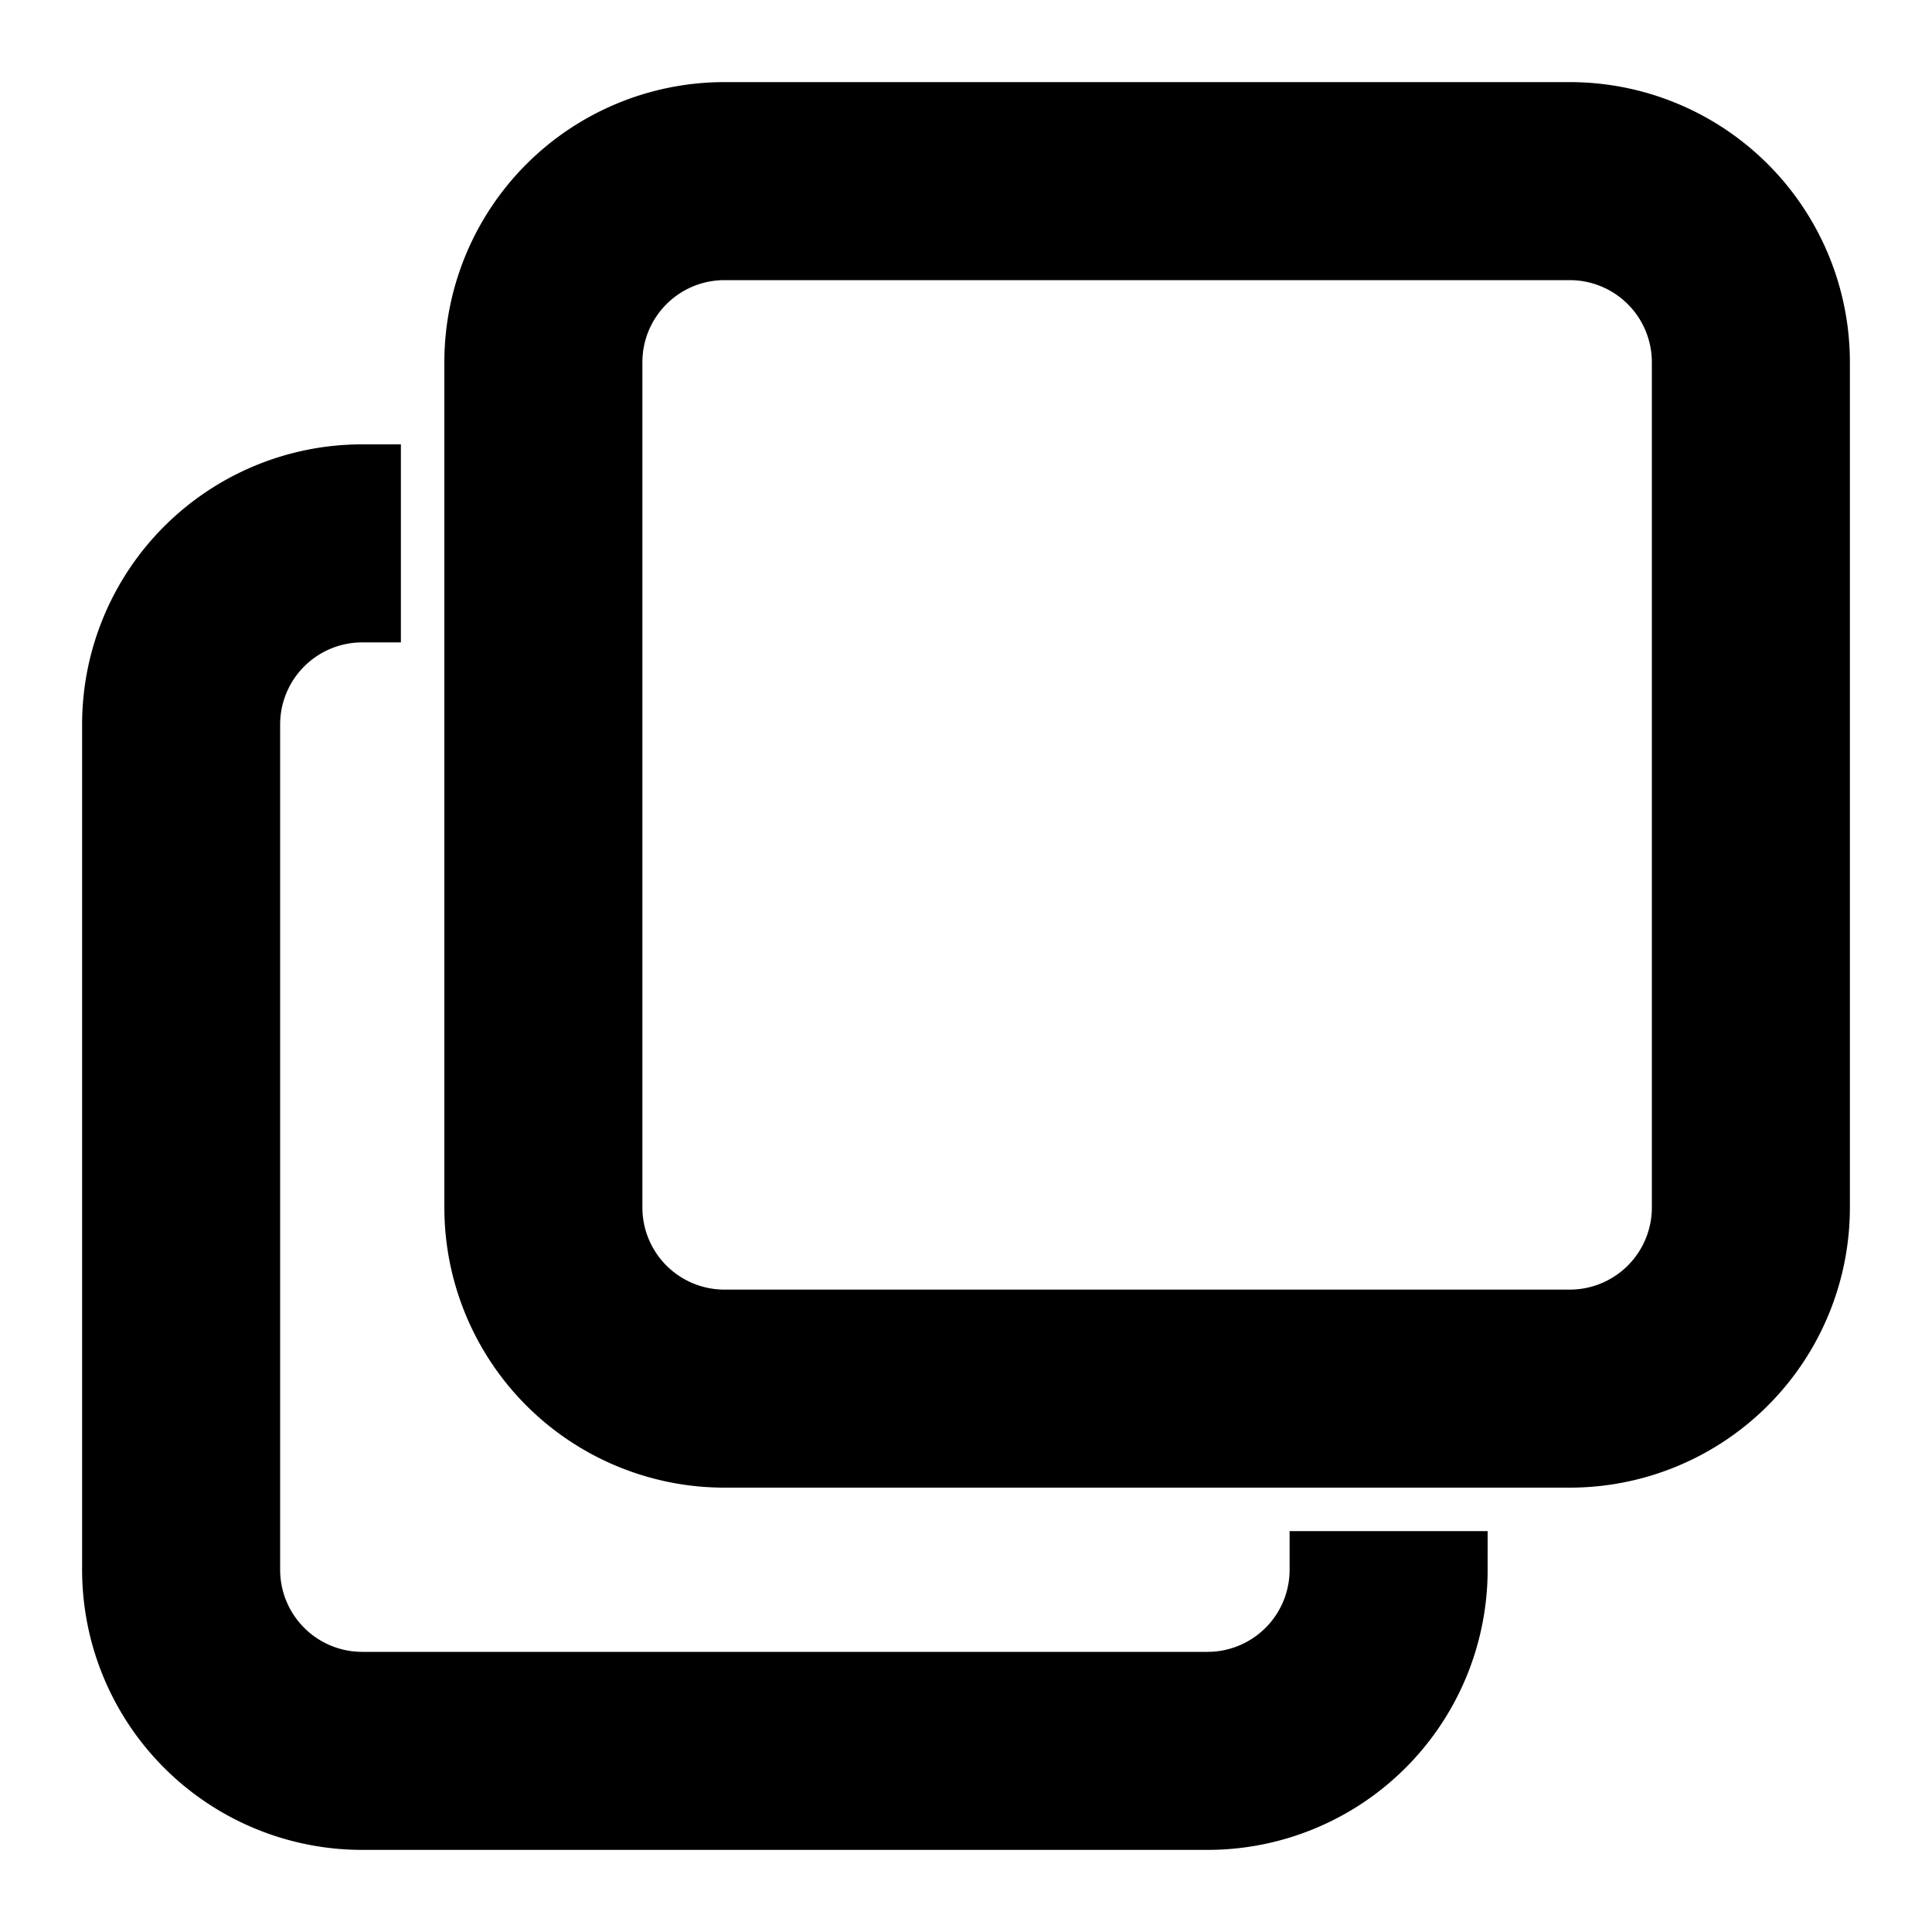
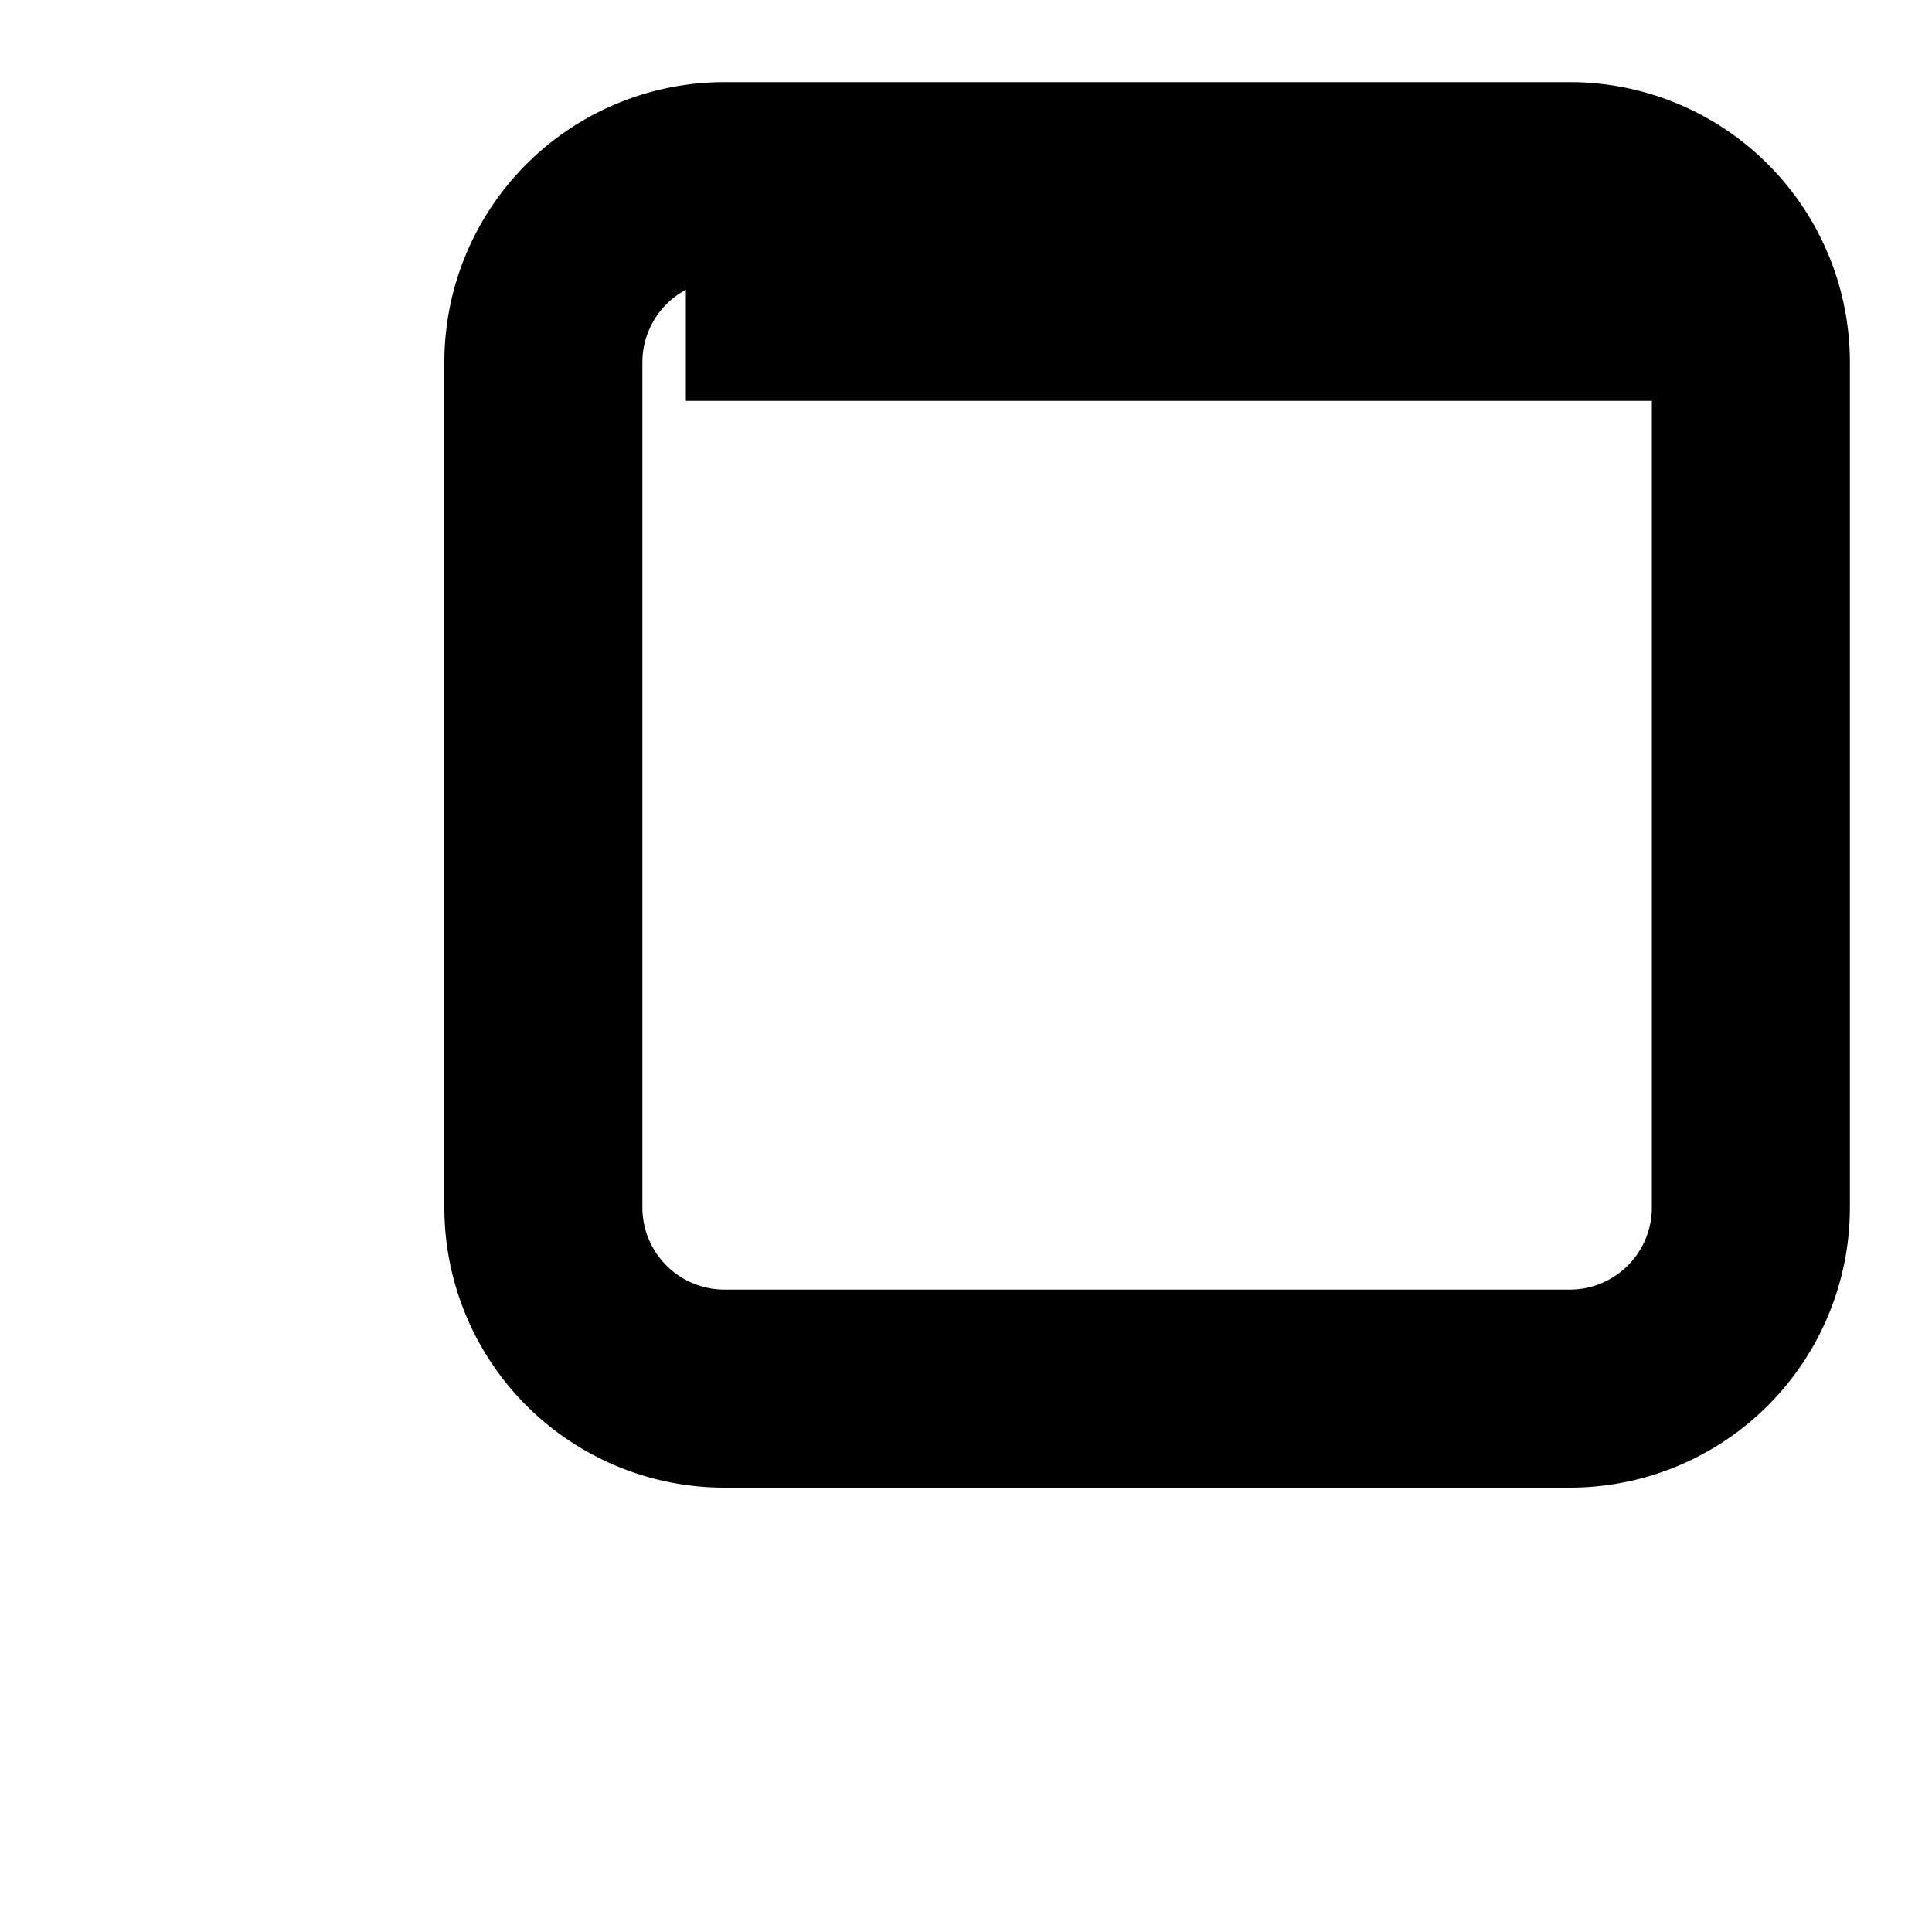
<svg xmlns="http://www.w3.org/2000/svg" width="800px" height="800px" viewBox="0 0 1024.00 1024.00" class="icon" fill="#000000" stroke="#000000" stroke-width="40.96">
  <g id="SVGRepo_bgCarrier" stroke-width="0" />
  <g id="SVGRepo_tracerCarrier" stroke-linecap="round" stroke-linejoin="round" />
  <g id="SVGRepo_iconCarrier">
-     <path fill="#000000" d="M768 832a128 128 0 01-128 128H192A128 128 0 0164 832V384a128 128 0 01128-128v64a64 64 0 00-64 64v448a64 64 0 0064 64h448a64 64 0 0064-64h64z" />
-     <path fill="#000000" d="M384 128a64 64 0 00-64 64v448a64 64 0 0064 64h448a64 64 0 0064-64V192a64 64 0 00-64-64H384zm0-64h448a128 128 0 01128 128v448a128 128 0 01-128 128H384a128 128 0 01-128-128V192A128 128 0 01384 64z" />
+     <path fill="#000000" d="M384 128a64 64 0 00-64 64v448a64 64 0 0064 64h448a64 64 0 0064-64V192H384zm0-64h448a128 128 0 01128 128v448a128 128 0 01-128 128H384a128 128 0 01-128-128V192A128 128 0 01384 64z" />
  </g>
</svg>